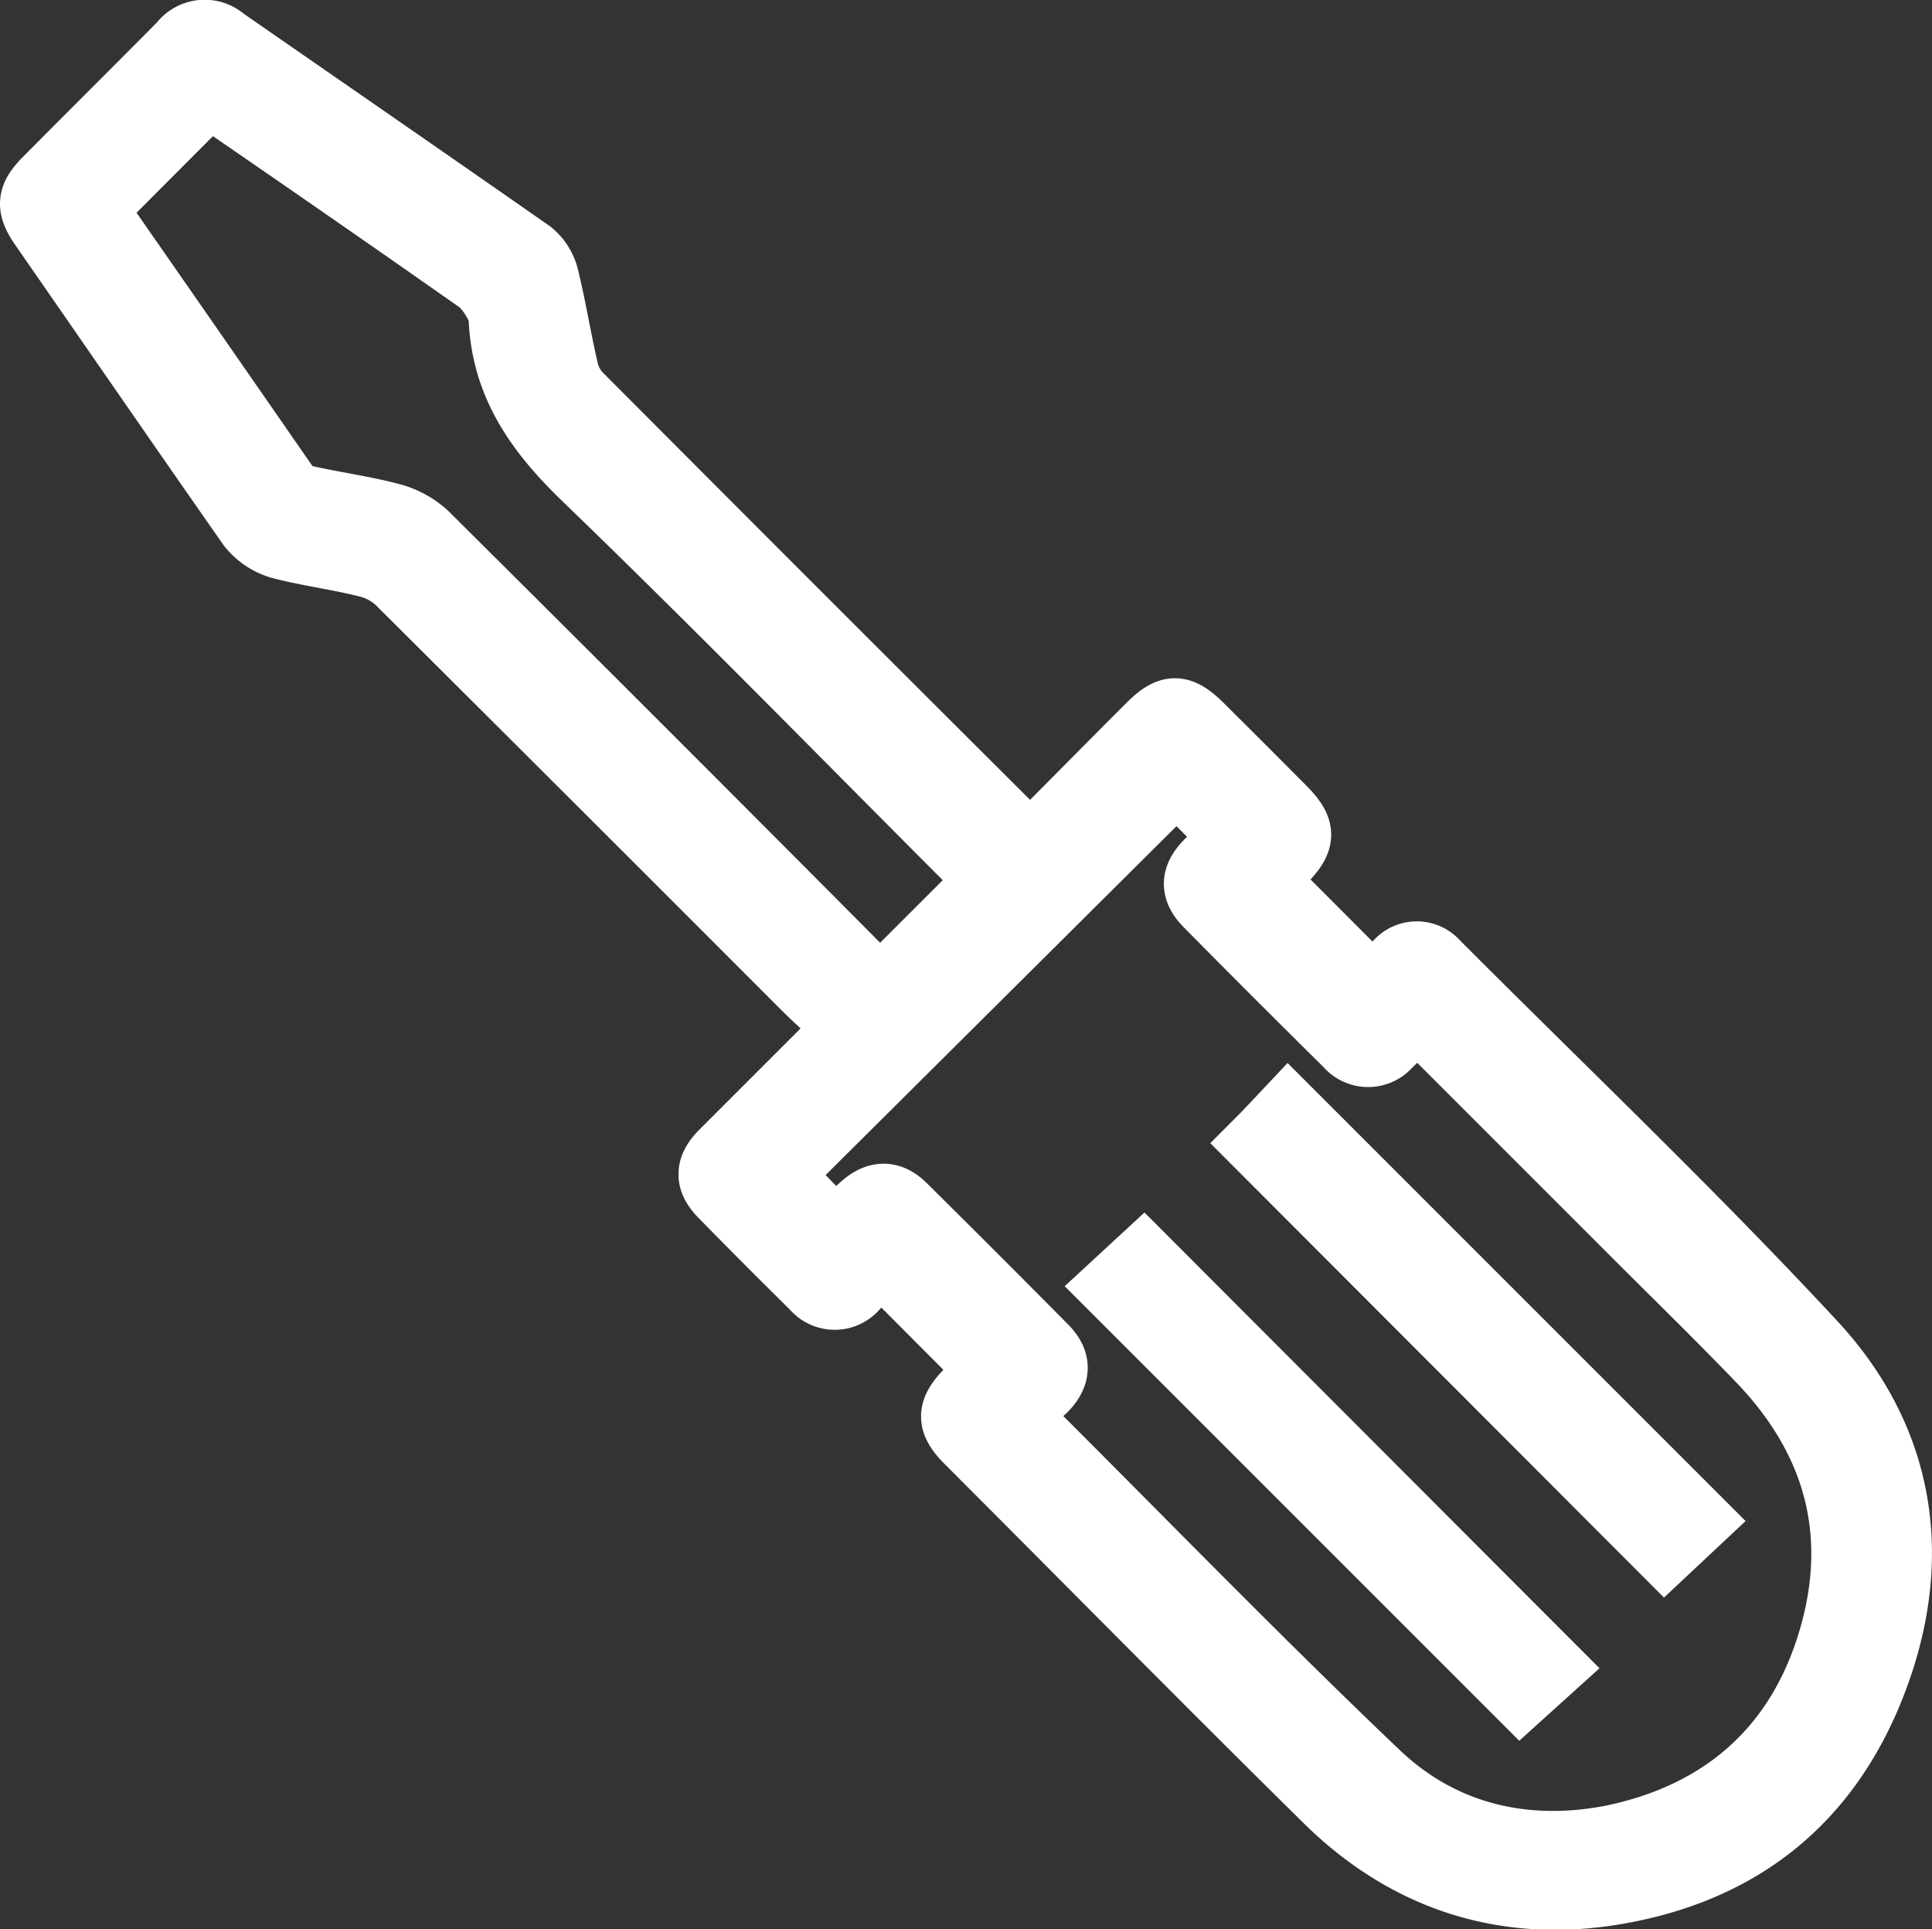
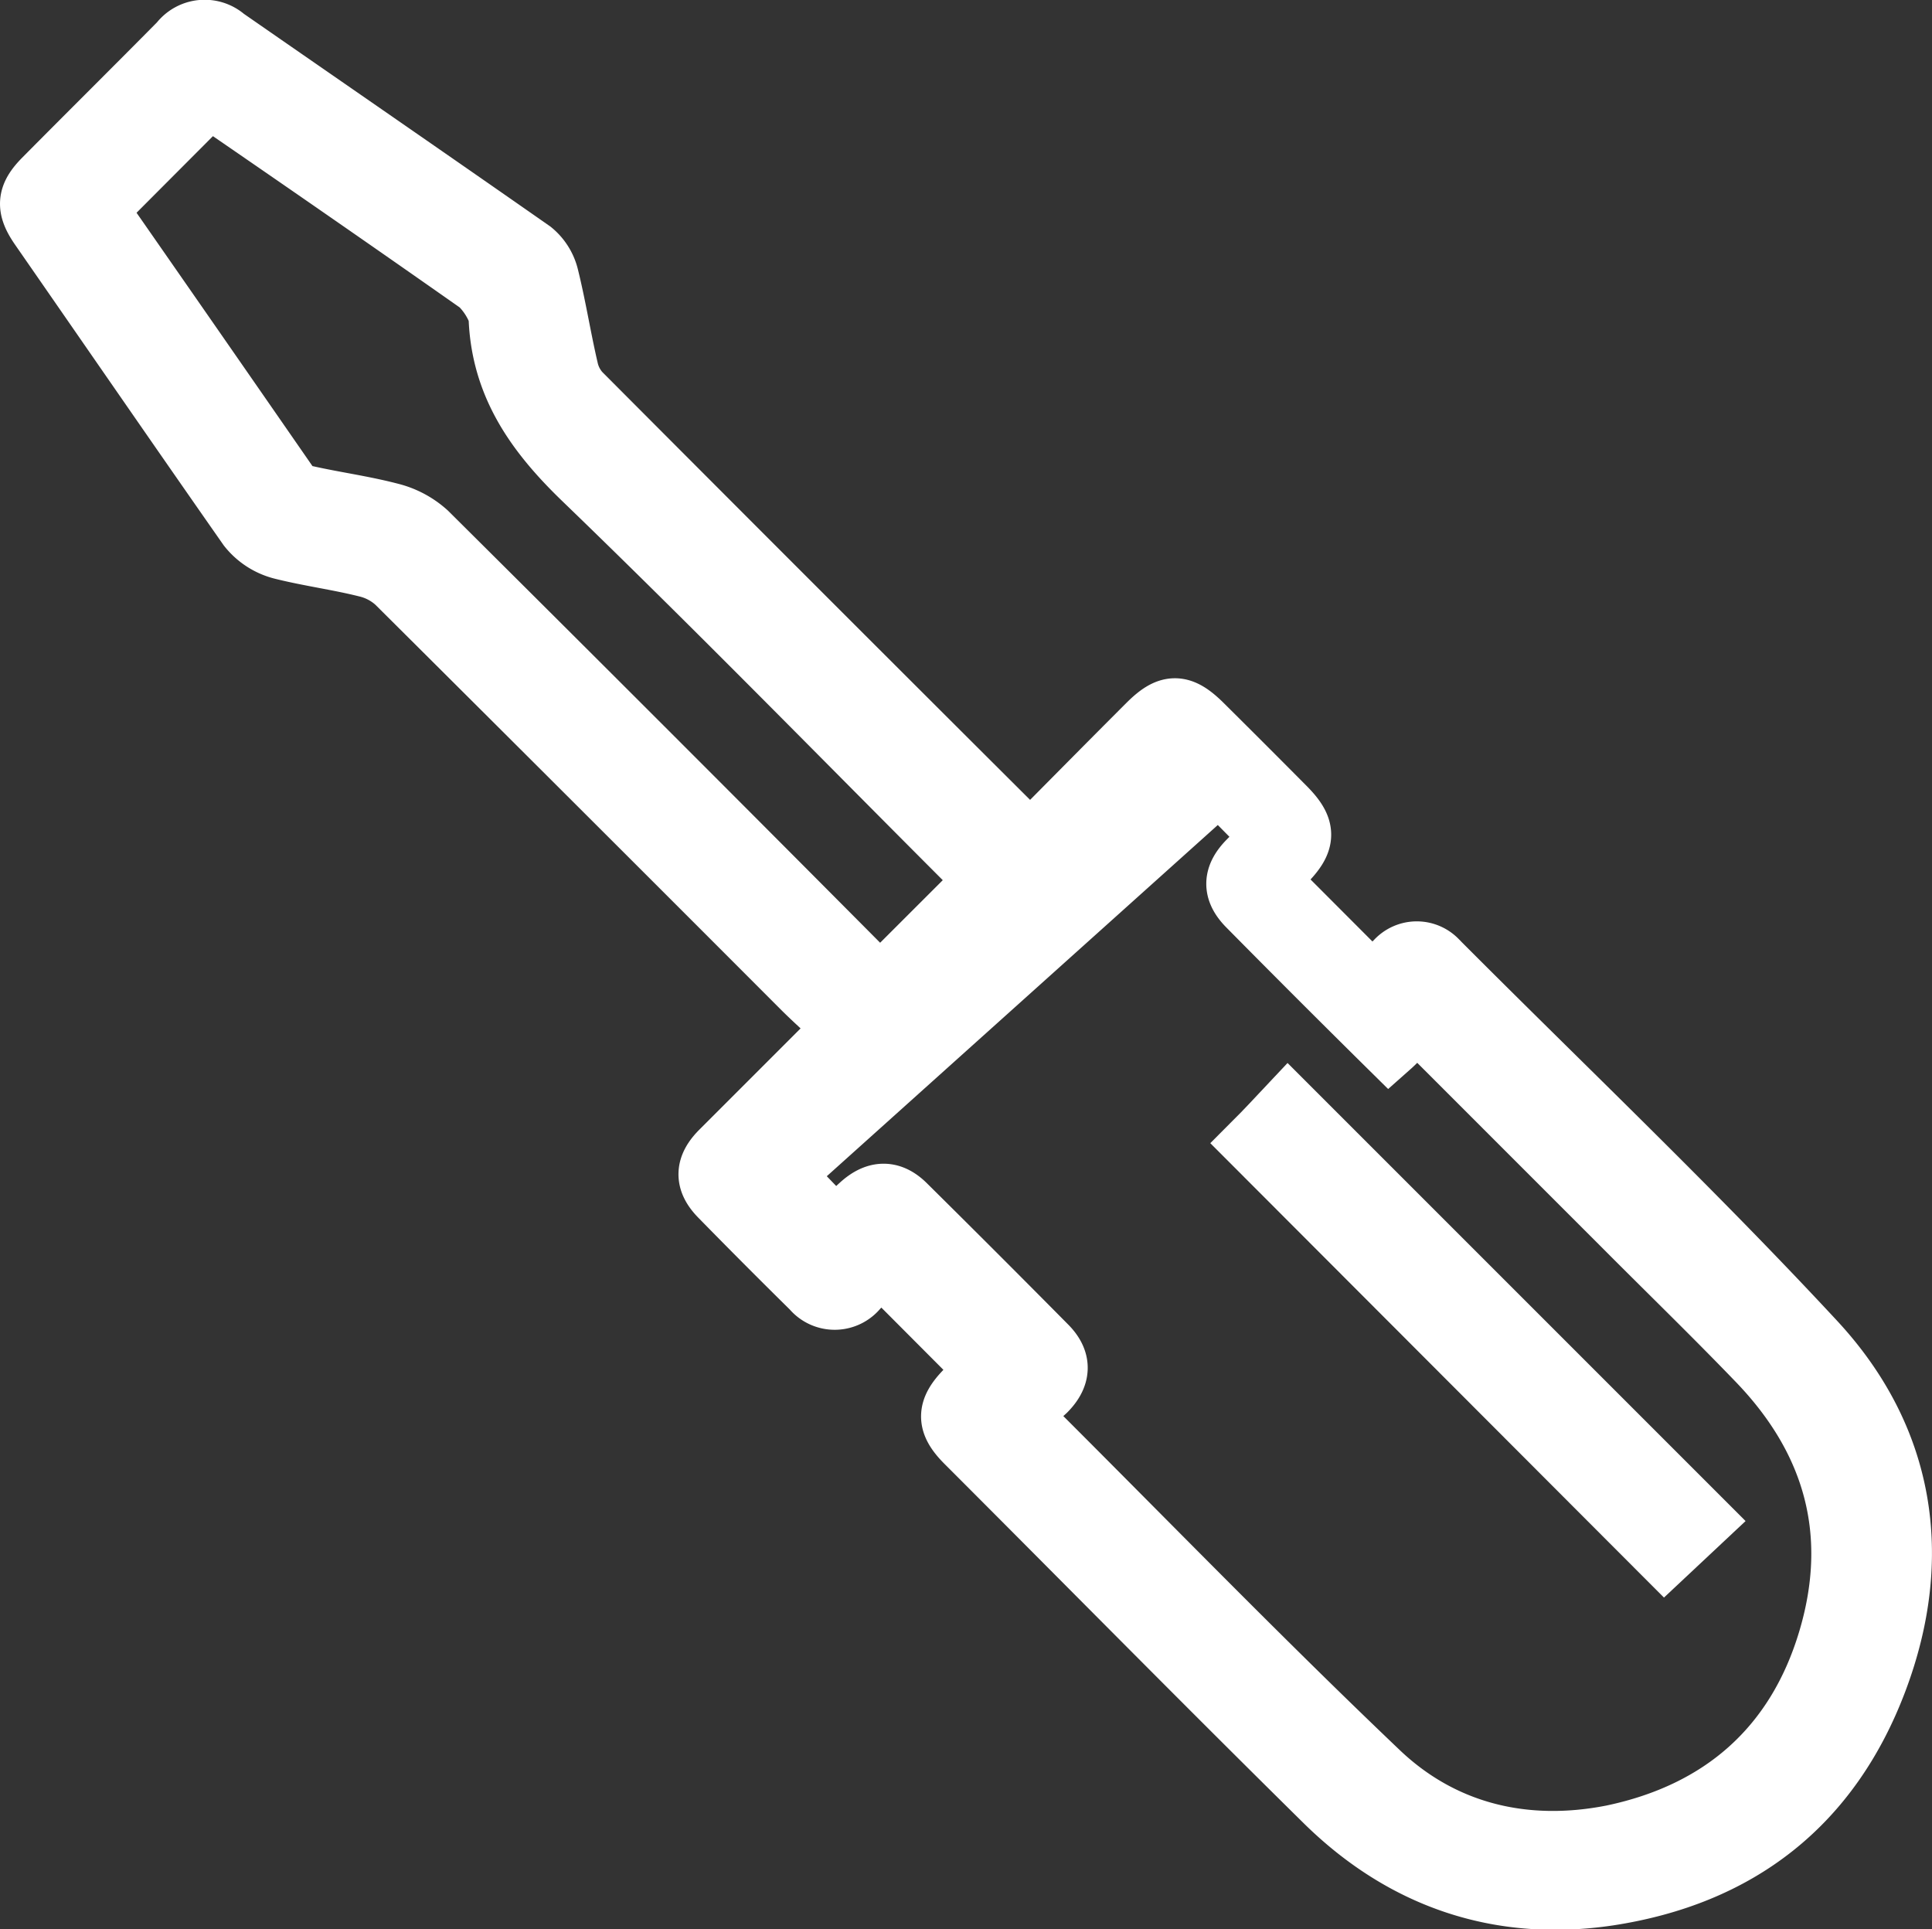
<svg xmlns="http://www.w3.org/2000/svg" viewBox="0 0 179.47 179.21">
  <rect x="0" y="0" width="179.47" height="179.21" fill="#333333" stroke="none" />
  <defs>
    <style>.cls-1{fill:#fff;stroke:#fff;stroke-miterlimit:10;stroke-width:6px;}</style>
  </defs>
  <g id="Calque_2" data-name="Calque 2">
    <g id="Calque_1-2" data-name="Calque 1">
-       <path class="cls-1" d="M127.63,91.84c.57-.65,1.3-1.6,2.15-2.43a2.44,2.44,0,0,1,3.66,0,.8.8,0,0,1,.13.13c11.66,11.69,23.65,23.08,34.87,35.17,8.29,8.92,10.07,19.88,5.75,31.33s-12.76,18-24.78,19.84c-10.07,1.5-18.92-1.51-26.17-8.63C112,156.17,101,145,89.84,133.84c-1.71-1.72-1.7-2.82,0-4.56.71-.71,1.48-1.35,2.13-1.94L81.75,117.09c-.68.76-1.38,1.66-2.19,2.44a2.56,2.56,0,0,1-4,.06Q71.26,115.35,67,111c-1.35-1.38-1.29-2.6.14-4q5-5,10-10a11.51,11.51,0,0,1,1.93-1.21c-1.77-1.66-3.06-2.8-4.28-4Q55.88,72.85,36.94,54a6.42,6.42,0,0,0-2.88-1.52c-2.59-.65-5.28-1-7.86-1.65a5.66,5.66,0,0,1-3-1.95C16.71,39.6,10.29,30.28,3.85,21c-1.22-1.77-1.14-2.74.34-4.24C8.4,12.51,12.64,8.31,16.83,4.07a2.73,2.73,0,0,1,4-.4c9.5,6.59,19,13.14,28.49,19.77a4.27,4.27,0,0,1,1.45,2.3c.7,2.83,1.15,5.72,1.81,8.56a5,5,0,0,0,1.17,2.3q20.45,20.52,41,41c.29.29.61.54,1,.9,3.69-3.72,7.33-7.41,11-11.08,1.89-1.89,2.89-1.89,4.8,0q3.87,3.84,7.71,7.71c1.87,1.89,1.86,2.92,0,4.82-.63.63-1.33,1.19-1.85,1.65Zm4.05,2.67-1.35,1.29c-.43.41-.83.86-1.27,1.25a2.56,2.56,0,0,1-3.94,0q-6.56-6.48-13-13c-1.37-1.38-1.33-2.6.07-4,.77-.79,1.65-1.49,2.43-2.18l-5.31-5.38L72.49,109.1l5,5.2c.09,0,.17,0,.2,0,.78-.73,1.54-1.49,2.33-2.21,1.38-1.27,2.64-1.35,3.94-.08q6.61,6.54,13.15,13.15c1.28,1.3,1.23,2.58-.08,3.91a31.58,31.58,0,0,1-2.45,2.06,5.37,5.37,0,0,0,.3.76c11,10.95,21.77,22.07,33,32.77,6,5.76,13.72,7.61,21.92,6C160,168.53,167,162.41,170,152.44s.57-18.73-6.61-26.17c-4.09-4.25-8.33-8.36-12.49-12.54ZM8.79,19.42q9,12.92,17.94,25.83a3.09,3.09,0,0,0,1.77,1c2.55.57,5.16.92,7.69,1.58a7.75,7.75,0,0,1,3.36,1.78q20.55,20.42,41,41a6.26,6.26,0,0,1,.91,1.5L91.93,81.65c-.4-.34-.94-.72-1.4-1.18-12-12-23.88-24.18-36.13-36-4.36-4.19-7.55-8.57-7.86-14.72a2.35,2.35,0,0,0-.19-1,7.63,7.63,0,0,0-1.7-2.49c-8-5.62-16-11.16-24.08-16.71-.43-.3-.88-.55-1.2-.74Z" />
+       <path class="cls-1" d="M127.63,91.84c.57-.65,1.3-1.6,2.15-2.43a2.44,2.44,0,0,1,3.66,0,.8.8,0,0,1,.13.13c11.66,11.69,23.65,23.08,34.87,35.17,8.29,8.92,10.07,19.88,5.75,31.33s-12.76,18-24.78,19.84c-10.07,1.5-18.92-1.51-26.17-8.63C112,156.17,101,145,89.84,133.84c-1.71-1.72-1.7-2.82,0-4.56.71-.71,1.48-1.35,2.13-1.94L81.75,117.09c-.68.76-1.38,1.66-2.19,2.44a2.56,2.56,0,0,1-4,.06Q71.26,115.35,67,111c-1.35-1.38-1.29-2.6.14-4q5-5,10-10a11.51,11.51,0,0,1,1.93-1.21c-1.77-1.66-3.06-2.8-4.28-4Q55.88,72.85,36.94,54a6.42,6.42,0,0,0-2.88-1.52c-2.59-.65-5.28-1-7.86-1.65a5.66,5.66,0,0,1-3-1.95C16.71,39.6,10.29,30.28,3.85,21c-1.22-1.77-1.14-2.74.34-4.24C8.4,12.51,12.64,8.31,16.83,4.07a2.73,2.73,0,0,1,4-.4c9.5,6.59,19,13.14,28.49,19.77a4.27,4.27,0,0,1,1.45,2.3c.7,2.83,1.15,5.72,1.81,8.56a5,5,0,0,0,1.17,2.3q20.45,20.52,41,41c.29.29.61.54,1,.9,3.69-3.72,7.33-7.41,11-11.08,1.89-1.89,2.89-1.89,4.8,0q3.87,3.84,7.71,7.71c1.87,1.89,1.86,2.92,0,4.82-.63.63-1.33,1.19-1.85,1.65Zm4.05,2.67-1.35,1.29c-.43.41-.83.86-1.27,1.25q-6.56-6.48-13-13c-1.37-1.38-1.33-2.6.07-4,.77-.79,1.65-1.49,2.43-2.18l-5.31-5.38L72.49,109.1l5,5.2c.09,0,.17,0,.2,0,.78-.73,1.54-1.49,2.33-2.21,1.38-1.27,2.64-1.35,3.94-.08q6.61,6.54,13.15,13.15c1.28,1.3,1.23,2.58-.08,3.91a31.58,31.58,0,0,1-2.45,2.06,5.37,5.37,0,0,0,.3.76c11,10.95,21.77,22.07,33,32.77,6,5.76,13.72,7.61,21.92,6C160,168.53,167,162.41,170,152.44s.57-18.73-6.61-26.17c-4.09-4.25-8.33-8.36-12.49-12.54ZM8.79,19.42q9,12.92,17.94,25.83a3.09,3.09,0,0,0,1.77,1c2.55.57,5.16.92,7.69,1.58a7.75,7.75,0,0,1,3.36,1.78q20.55,20.42,41,41a6.26,6.26,0,0,1,.91,1.5L91.93,81.65c-.4-.34-.94-.72-1.4-1.18-12-12-23.88-24.18-36.13-36-4.36-4.19-7.55-8.57-7.86-14.72a2.35,2.35,0,0,0-.19-1,7.63,7.63,0,0,0-1.7-2.49c-8-5.62-16-11.16-24.08-16.71-.43-.3-.88-.55-1.2-.74Z" />
      <path class="cls-1" d="M116.67,106.19c1-1,2.06-2.14,3-3.14l38.17,38.17-3.2,3Z" />
-       <path class="cls-1" d="M144.23,154.85l-3,2.71-38-38,3-2.77Z" />
    </g>
  </g>
</svg>